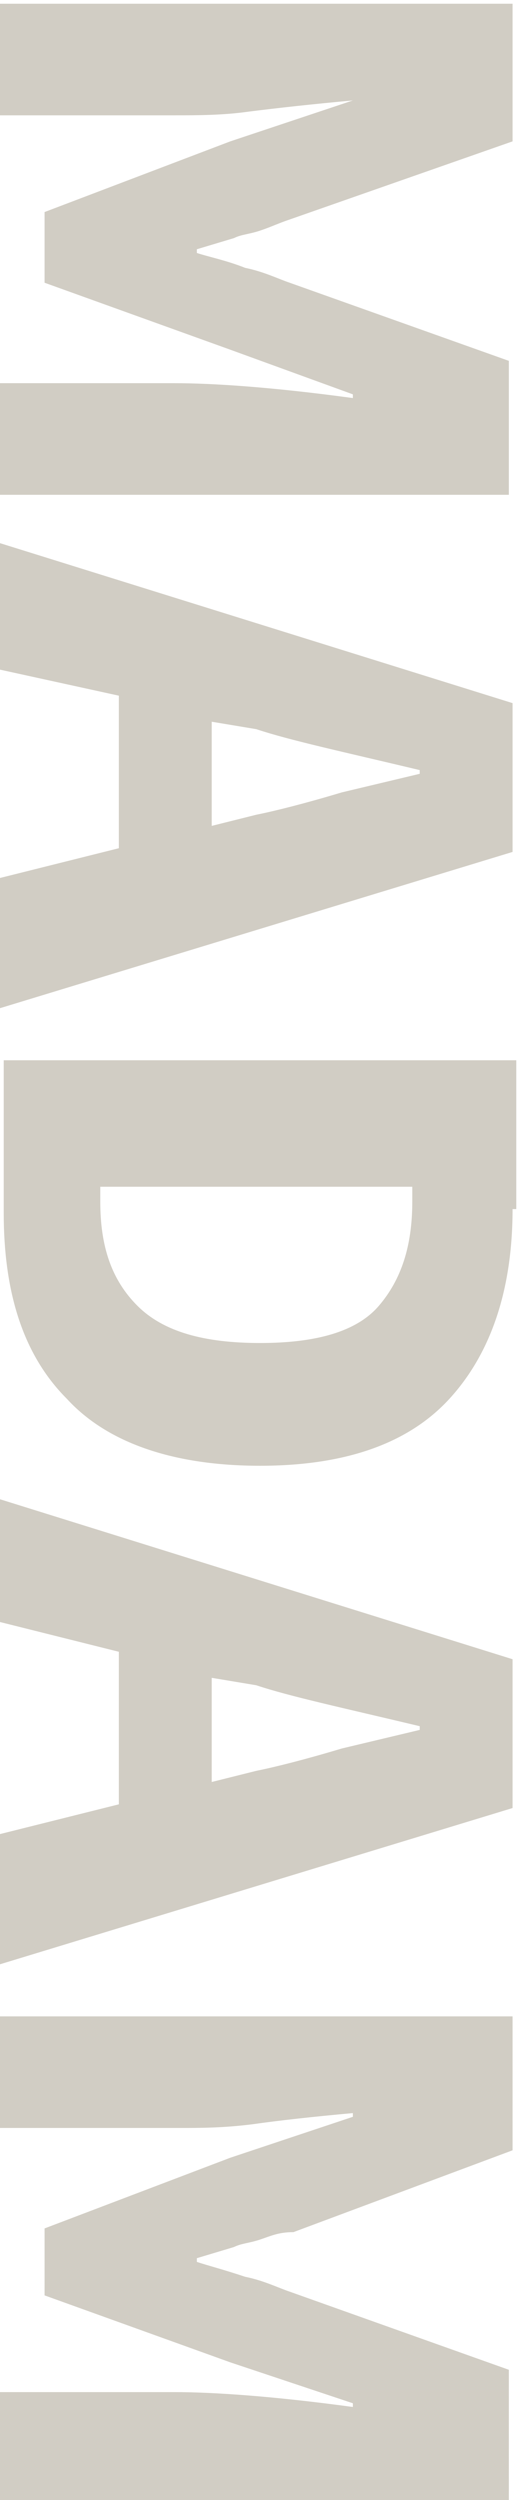
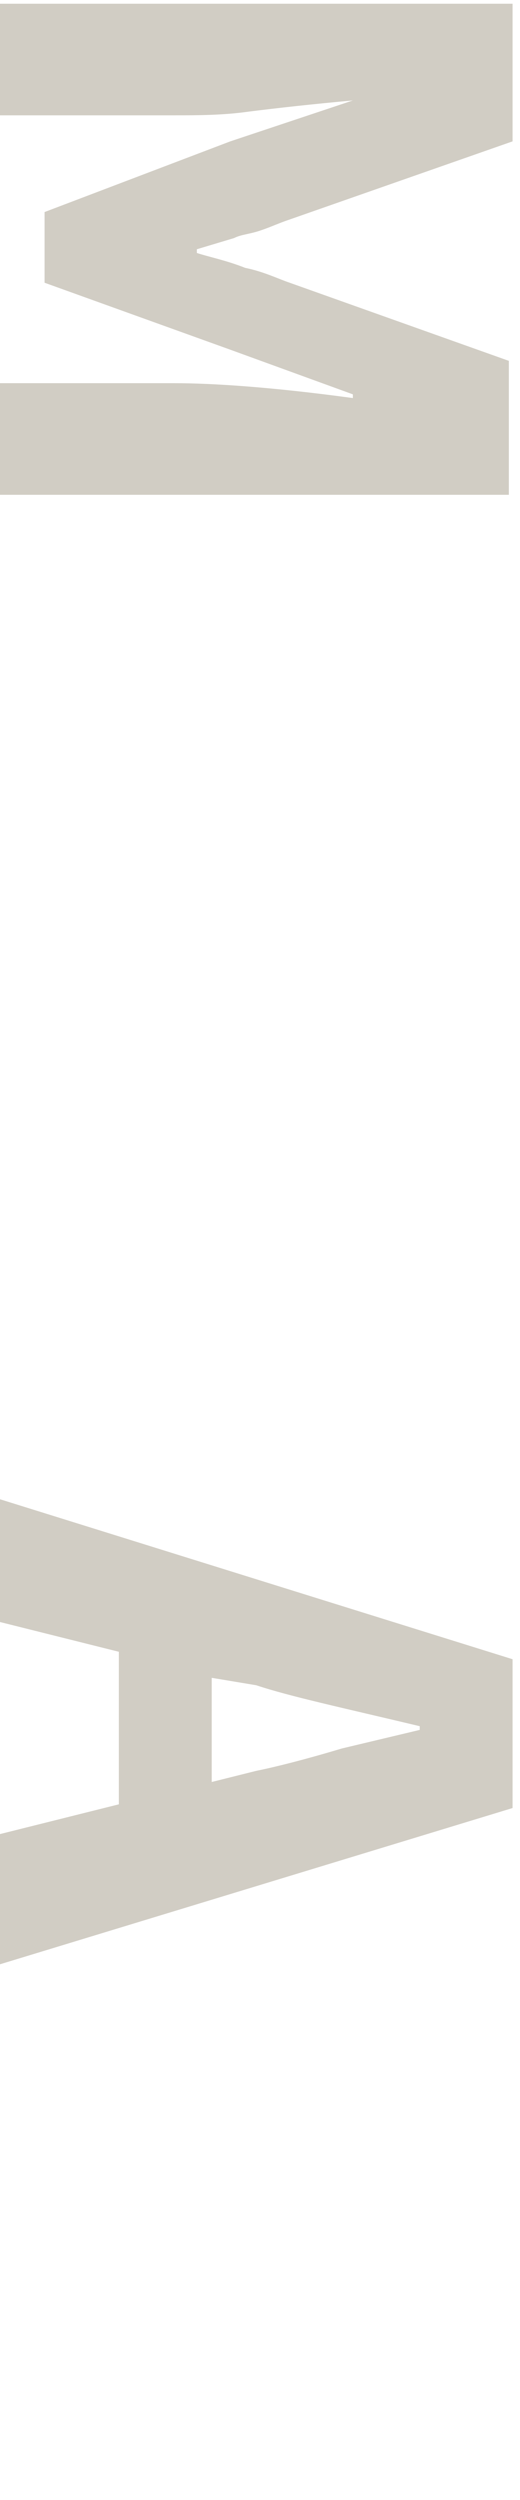
<svg xmlns="http://www.w3.org/2000/svg" version="1.1" id="レイヤー_1" x="0px" y="0px" viewBox="0 0 14 67.2" style="enable-background:new 0 0 14 67.2;" xml:space="preserve">
  <style type="text/css">
	.st0{fill:#D1CDC4;}
</style>
  <g>
    <path class="st0" d="M13.8,0.2v3.6L7.8,5.9C7.5,6,7.3,6.1,7,6.2S6.5,6.3,6.3,6.4l-1,0.3v0.1C5.6,6.9,6.1,7,6.6,7.2   c0.5,0.1,0.9,0.3,1.2,0.4l5.9,2.1v3.6H0v-3h4.7c1,0,2.6,0.1,4.8,0.4v-0.1L6.2,9.4l-5-1.8V5.7l5-1.9l3.3-1.1V2.7   C8.4,2.8,7.5,2.9,6.7,3C6,3.1,5.3,3.1,4.7,3.1H0v-3H13.8z" />
-     <path class="st0" d="M0,14.6l13.8,4.3v4L0,27.1v-3.5l3.2-0.8v-4.1L0,18V14.6z M5.7,19.4v2.8l1.2-0.3c0.5-0.1,1.3-0.3,2.3-0.6   l2.1-0.5v-0.1c-2.1-0.5-3.5-0.8-4.4-1.1L5.7,19.4z" />
-     <path class="st0" d="M13.8,32.5c0,2.2-0.6,3.9-1.7,5.1s-2.8,1.8-5.1,1.8s-4.1-0.6-5.2-1.8c-1.2-1.2-1.7-2.9-1.7-5v-4.1h13.8V32.5z    M2.7,32.3c0,1.2,0.3,2.1,1,2.8c0.7,0.7,1.8,1,3.3,1c1.5,0,2.6-0.3,3.2-1c0.6-0.7,0.9-1.6,0.9-2.8v-0.4H2.7V32.3z" />
    <path class="st0" d="M0,40.3l13.8,4.3v4L0,52.8v-3.5l3.2-0.8v-4.1L0,43.6V40.3z M5.7,45.1v2.8l1.2-0.3c0.5-0.1,1.3-0.3,2.3-0.6   l2.1-0.5v-0.1c-2.1-0.5-3.5-0.8-4.4-1.1L5.7,45.1z" />
-     <path class="st0" d="M13.8,54.2v3.6l-5.9,2.2C7.5,60,7.3,60.1,7,60.2s-0.5,0.1-0.7,0.2l-1,0.3v0.1c0.3,0.1,0.7,0.2,1.3,0.4   c0.5,0.1,0.9,0.3,1.2,0.4l5.9,2.1v3.6H0v-3h4.7c1,0,2.6,0.1,4.8,0.4v-0.1l-3.3-1.1l-5-1.8v-1.8l5-1.9l3.3-1.1v-0.1   c-1.1,0.1-2,0.2-2.7,0.3c-0.8,0.1-1.4,0.1-2,0.1H0v-3H13.8z" />
  </g>
</svg>